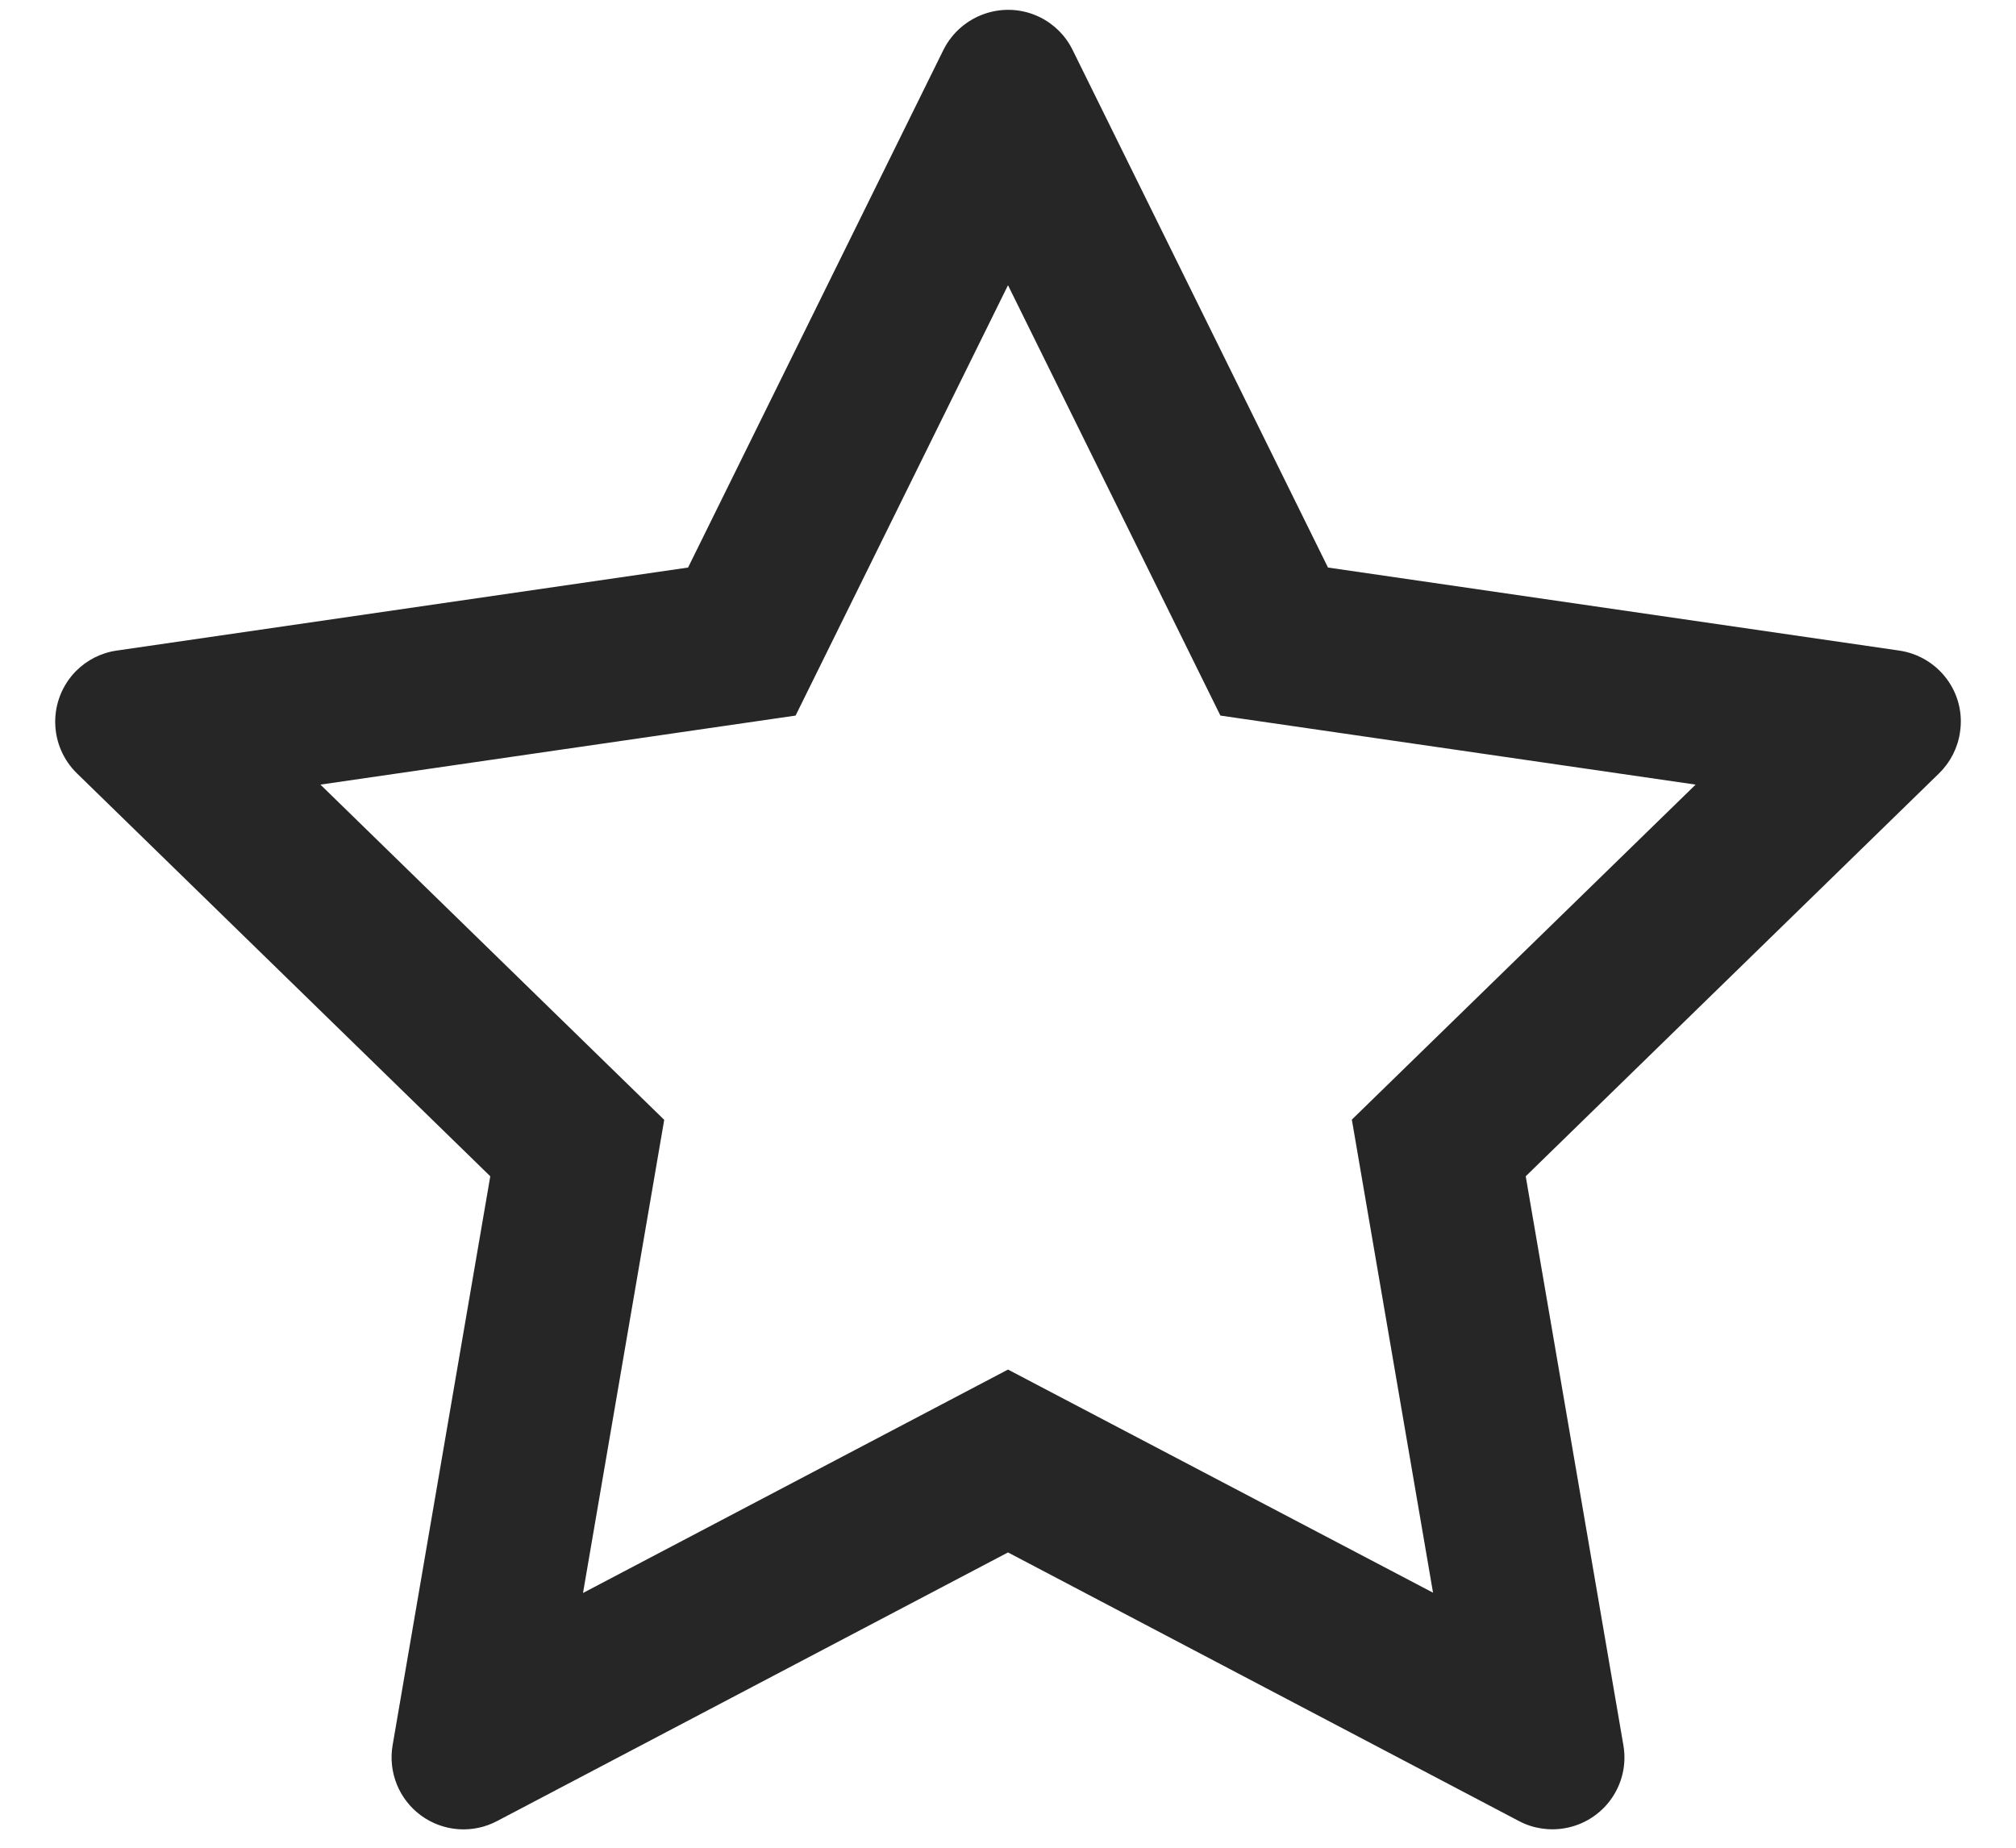
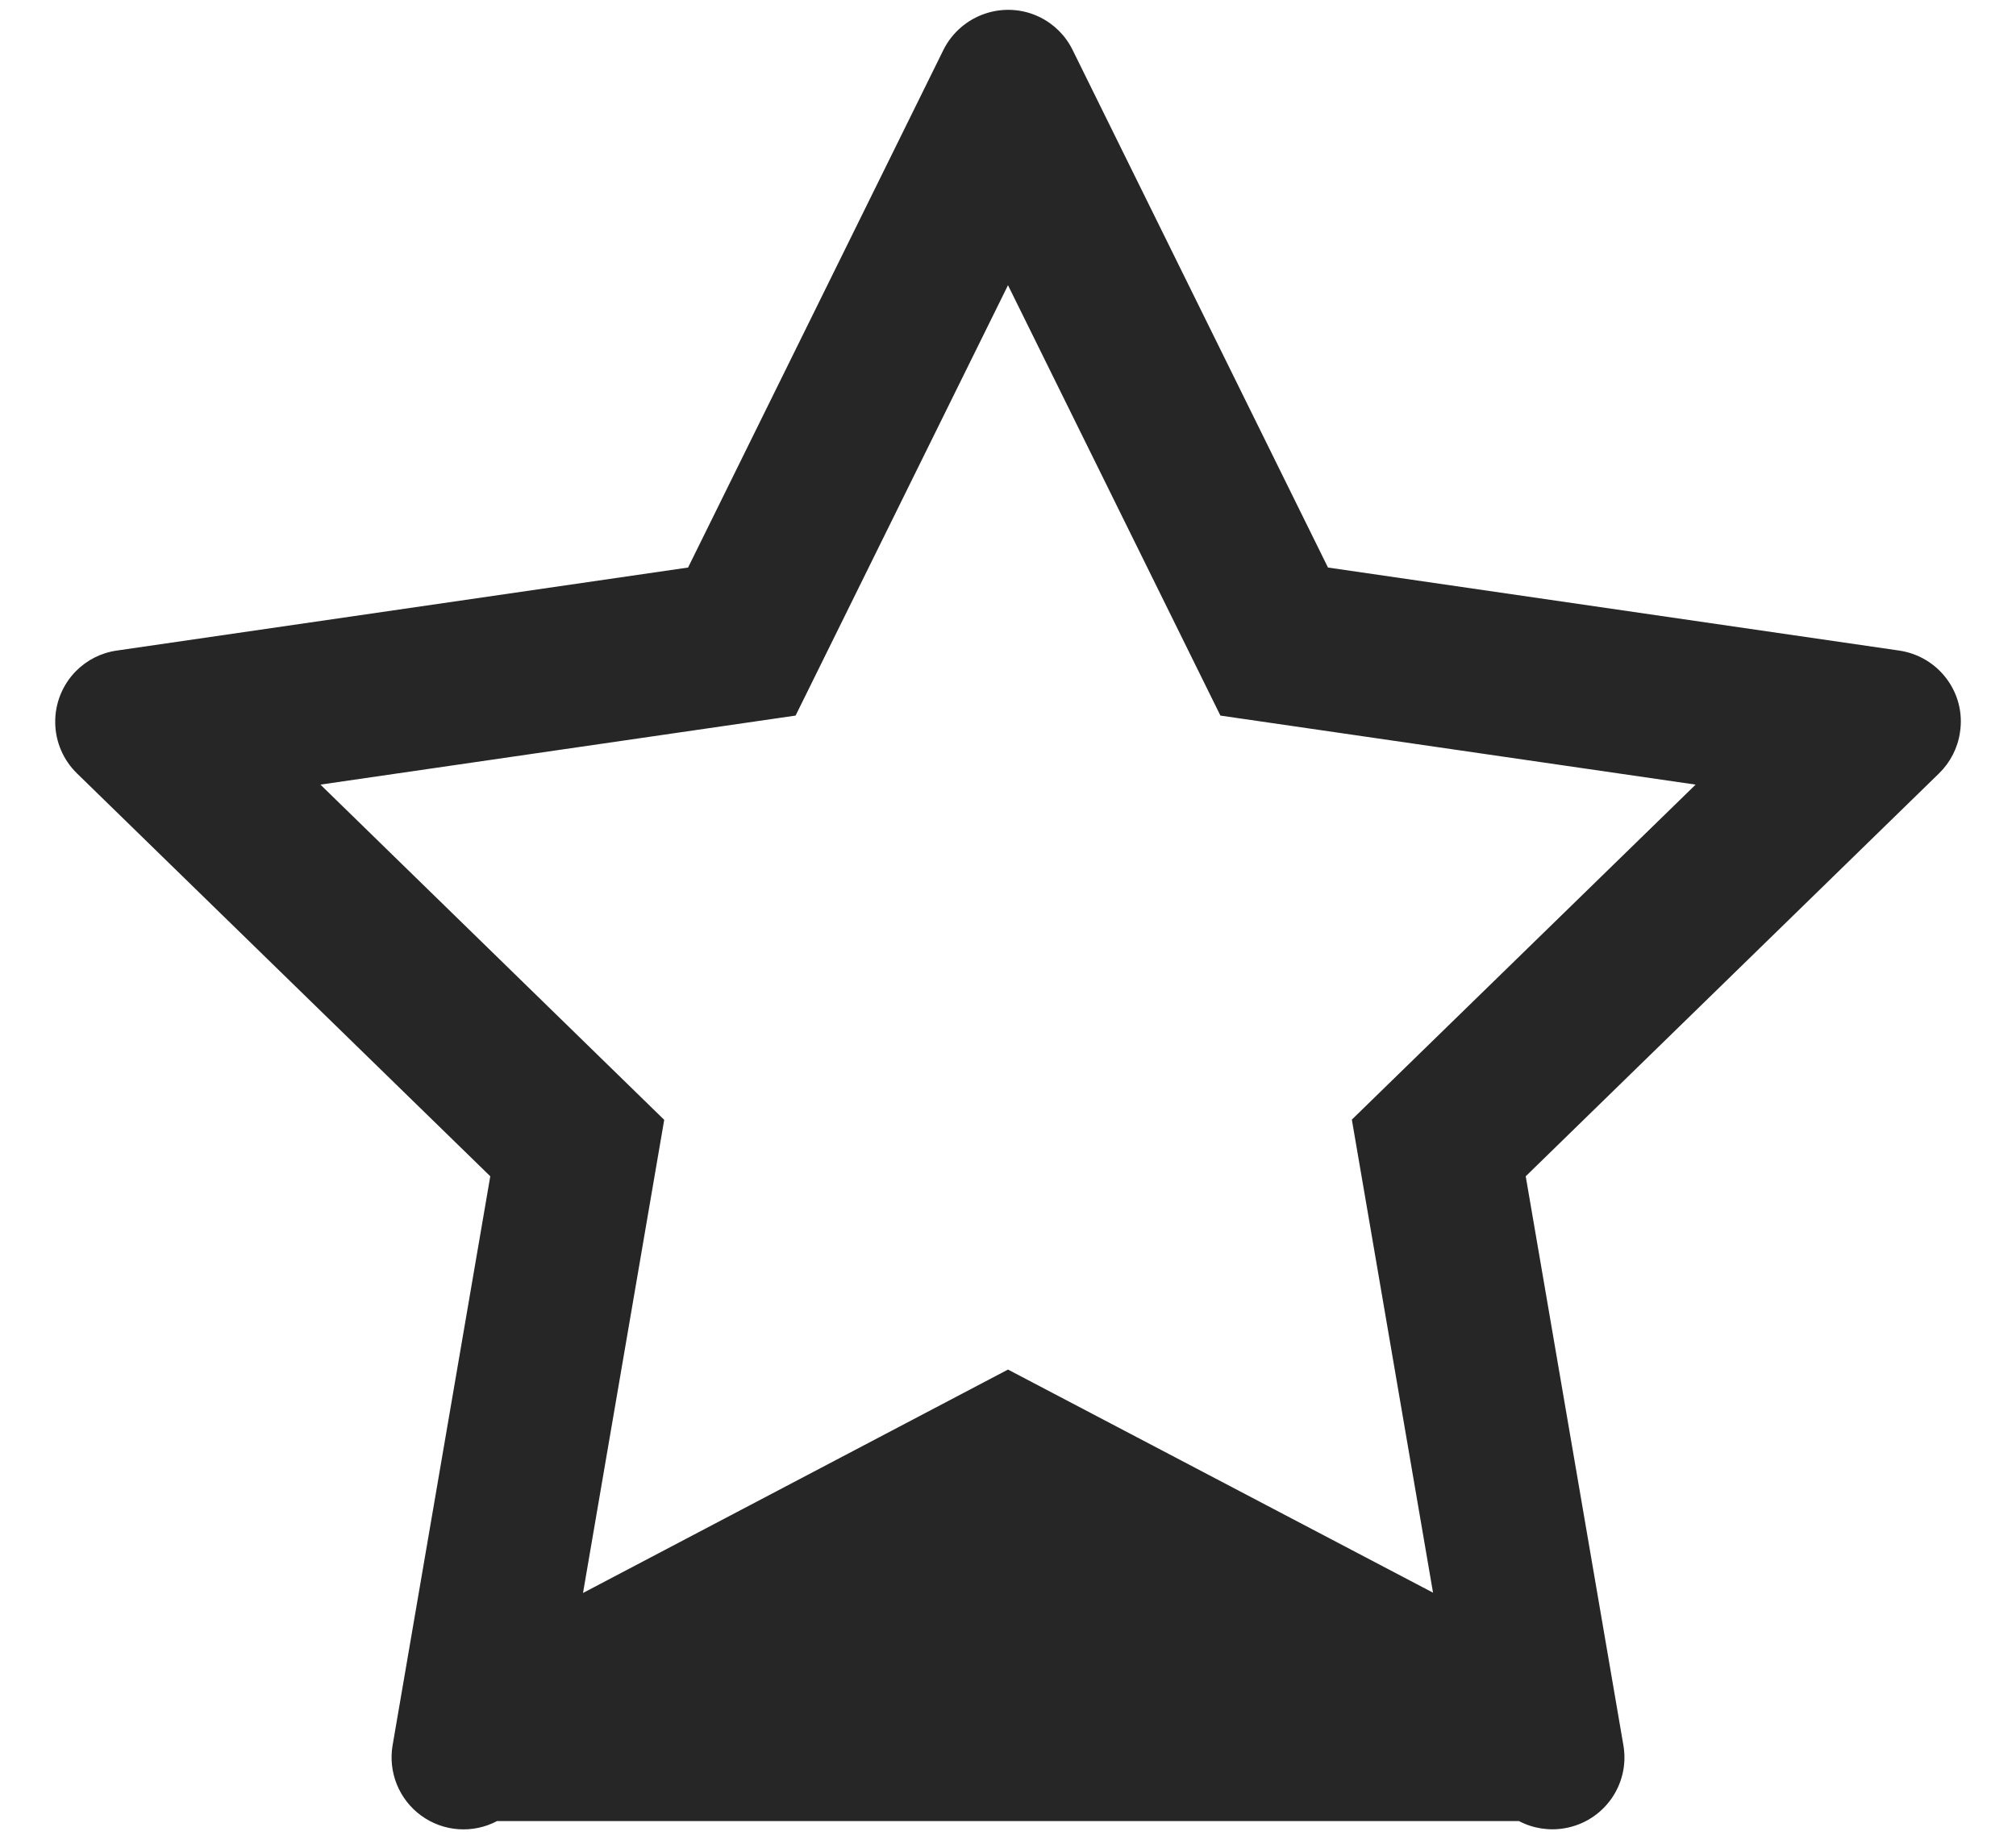
<svg xmlns="http://www.w3.org/2000/svg" width="36" height="33" viewBox="0 0 36 33" fill="none">
-   <path d="M33.915 11.619L23.714 10.136L19.153 0.891C19.029 0.638 18.824 0.433 18.571 0.308C17.936 -0.005 17.165 0.256 16.847 0.891L12.287 10.136L2.085 11.619C1.804 11.659 1.547 11.791 1.35 11.992C1.112 12.237 0.981 12.566 0.986 12.907C0.99 13.249 1.13 13.574 1.374 13.812L8.755 21.008L7.011 31.169C6.97 31.406 6.997 31.649 7.087 31.871C7.177 32.093 7.328 32.286 7.522 32.427C7.716 32.568 7.946 32.652 8.185 32.669C8.424 32.686 8.664 32.636 8.876 32.524L18 27.726L27.125 32.524C27.374 32.656 27.663 32.7 27.94 32.652C28.64 32.532 29.11 31.869 28.989 31.169L27.245 21.008L34.626 13.812C34.827 13.616 34.96 13.358 35 13.077C35.108 12.374 34.618 11.723 33.915 11.619ZM24.14 19.996L25.59 28.445L18 24.46L10.411 28.45L11.861 20L5.722 14.013L14.207 12.78L18 5.094L21.793 12.78L30.279 14.013L24.14 19.996Z" fill="black" fill-opacity="0.85" />
+   <path d="M33.915 11.619L23.714 10.136L19.153 0.891C19.029 0.638 18.824 0.433 18.571 0.308C17.936 -0.005 17.165 0.256 16.847 0.891L12.287 10.136L2.085 11.619C1.804 11.659 1.547 11.791 1.35 11.992C1.112 12.237 0.981 12.566 0.986 12.907C0.99 13.249 1.13 13.574 1.374 13.812L8.755 21.008L7.011 31.169C6.97 31.406 6.997 31.649 7.087 31.871C7.177 32.093 7.328 32.286 7.522 32.427C7.716 32.568 7.946 32.652 8.185 32.669C8.424 32.686 8.664 32.636 8.876 32.524L27.125 32.524C27.374 32.656 27.663 32.7 27.94 32.652C28.64 32.532 29.11 31.869 28.989 31.169L27.245 21.008L34.626 13.812C34.827 13.616 34.96 13.358 35 13.077C35.108 12.374 34.618 11.723 33.915 11.619ZM24.14 19.996L25.59 28.445L18 24.46L10.411 28.45L11.861 20L5.722 14.013L14.207 12.78L18 5.094L21.793 12.78L30.279 14.013L24.14 19.996Z" fill="black" fill-opacity="0.85" />
</svg>